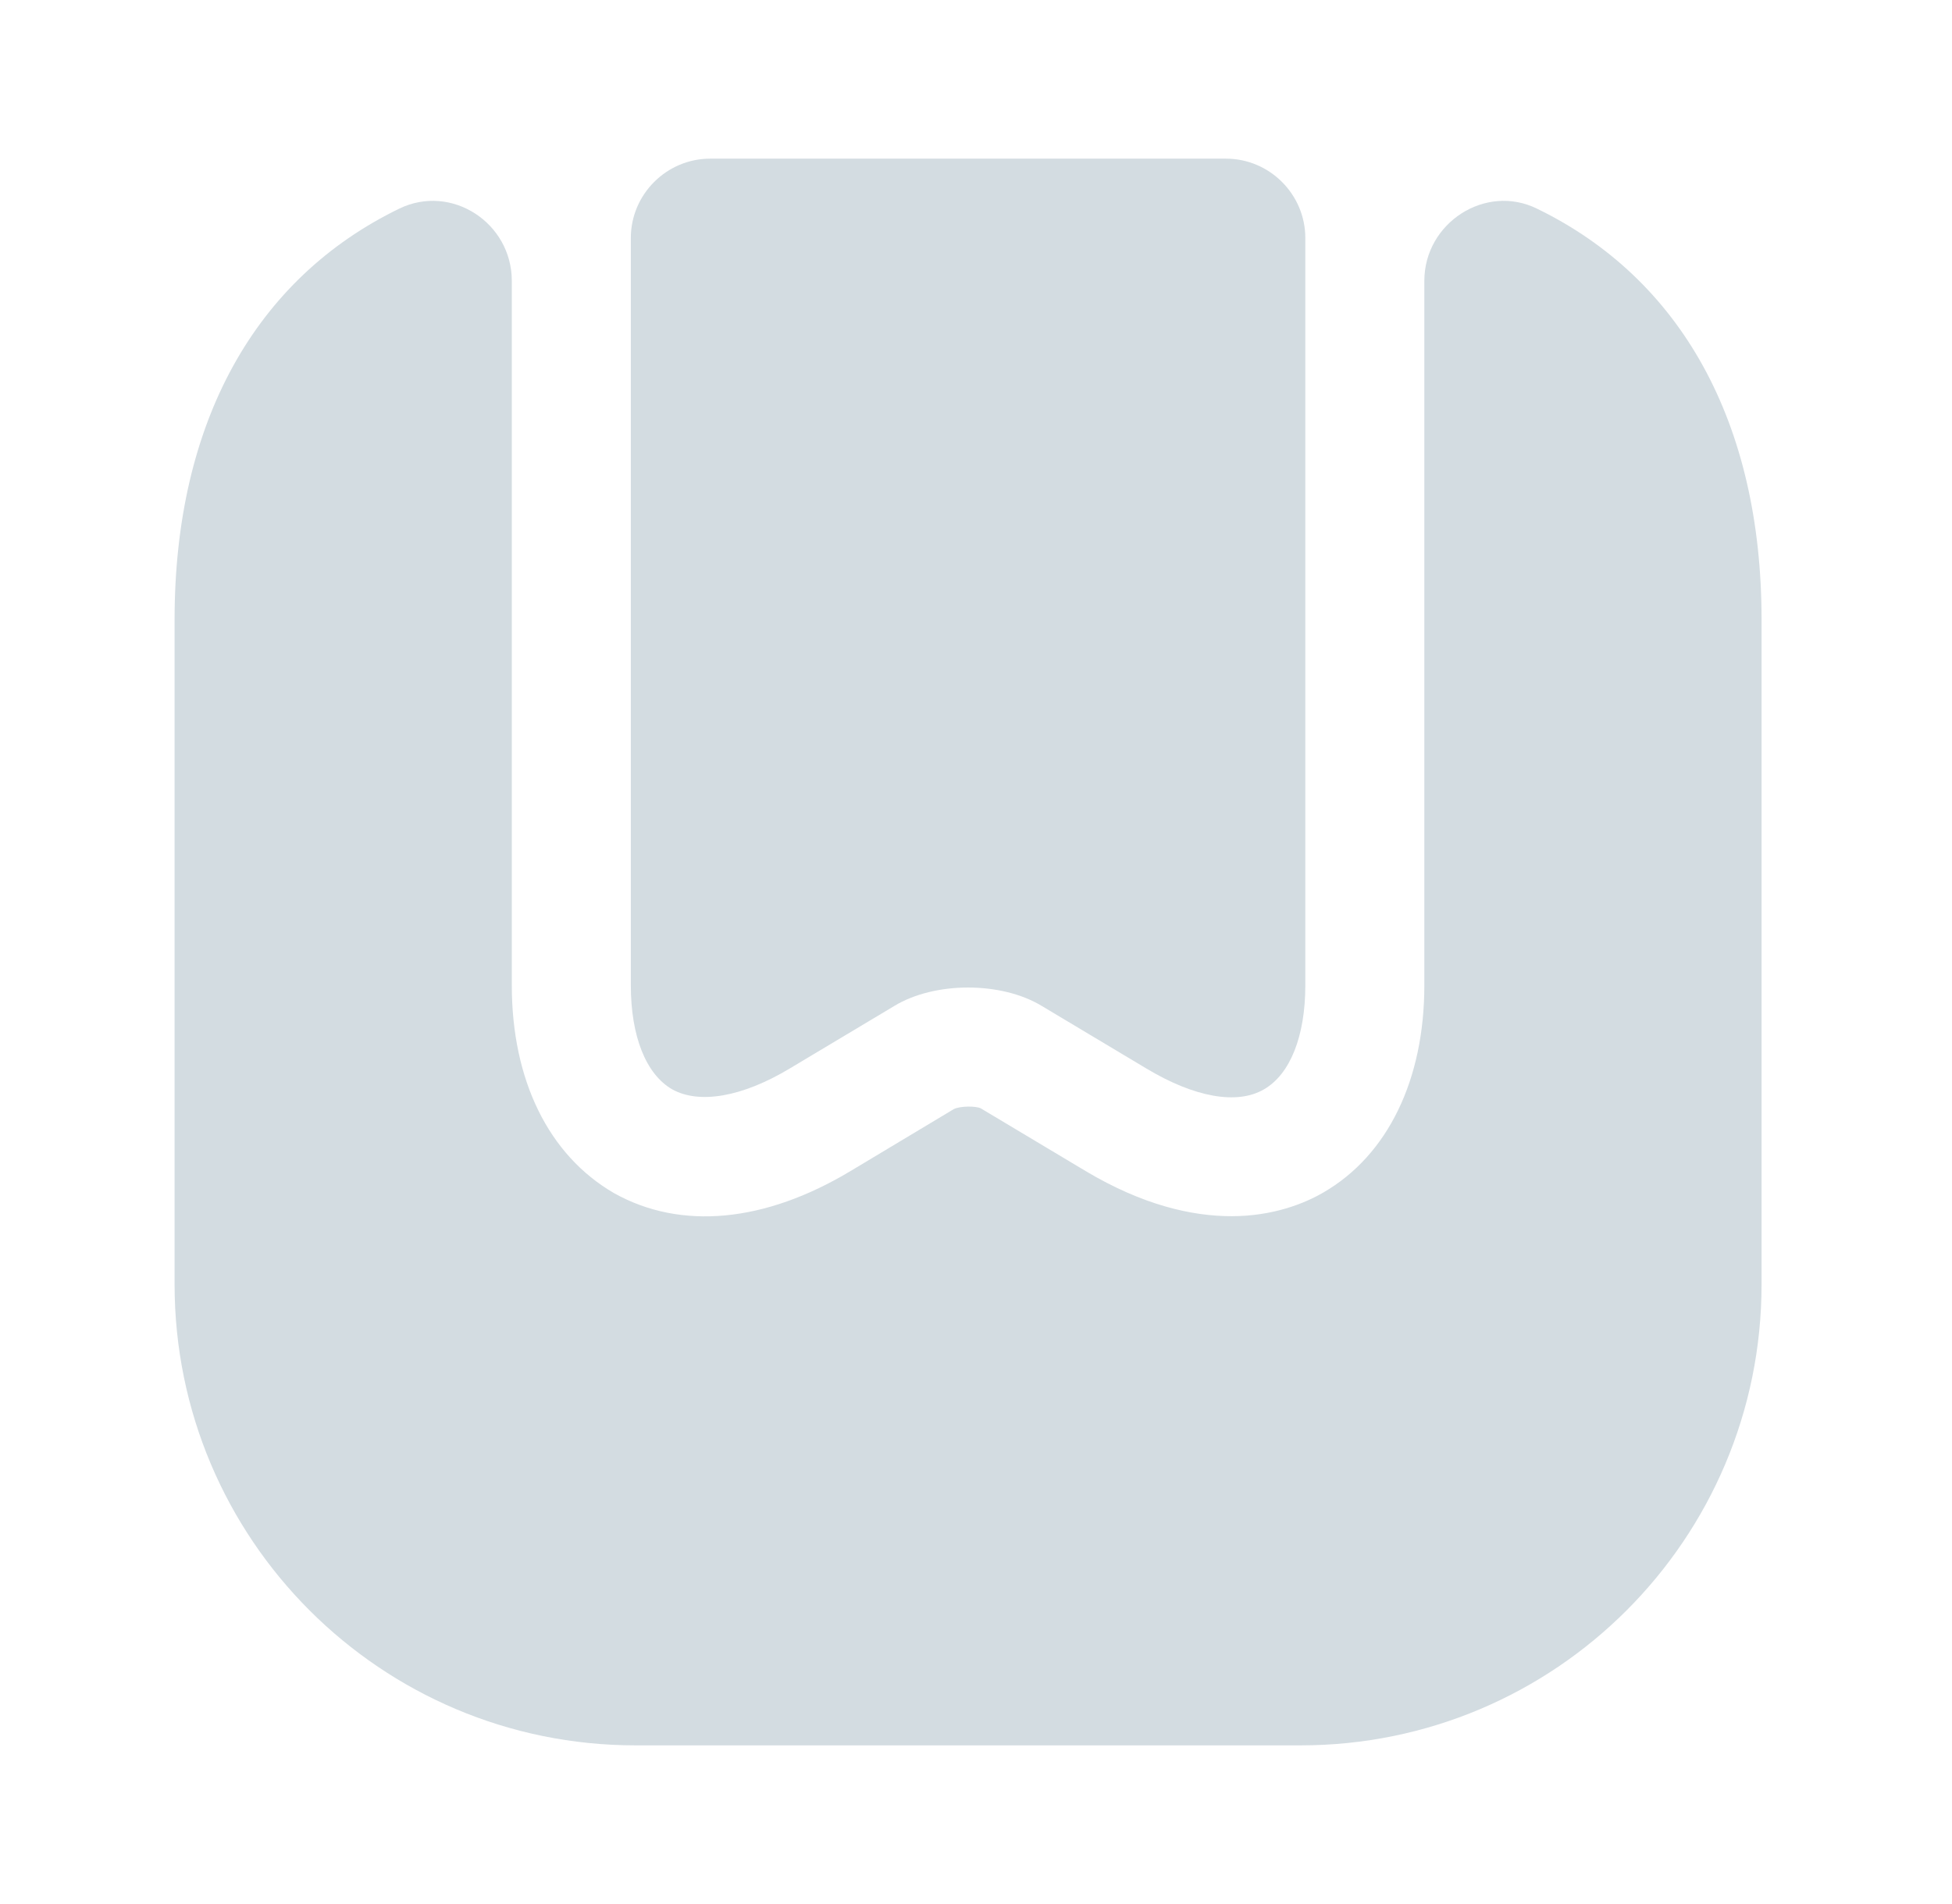
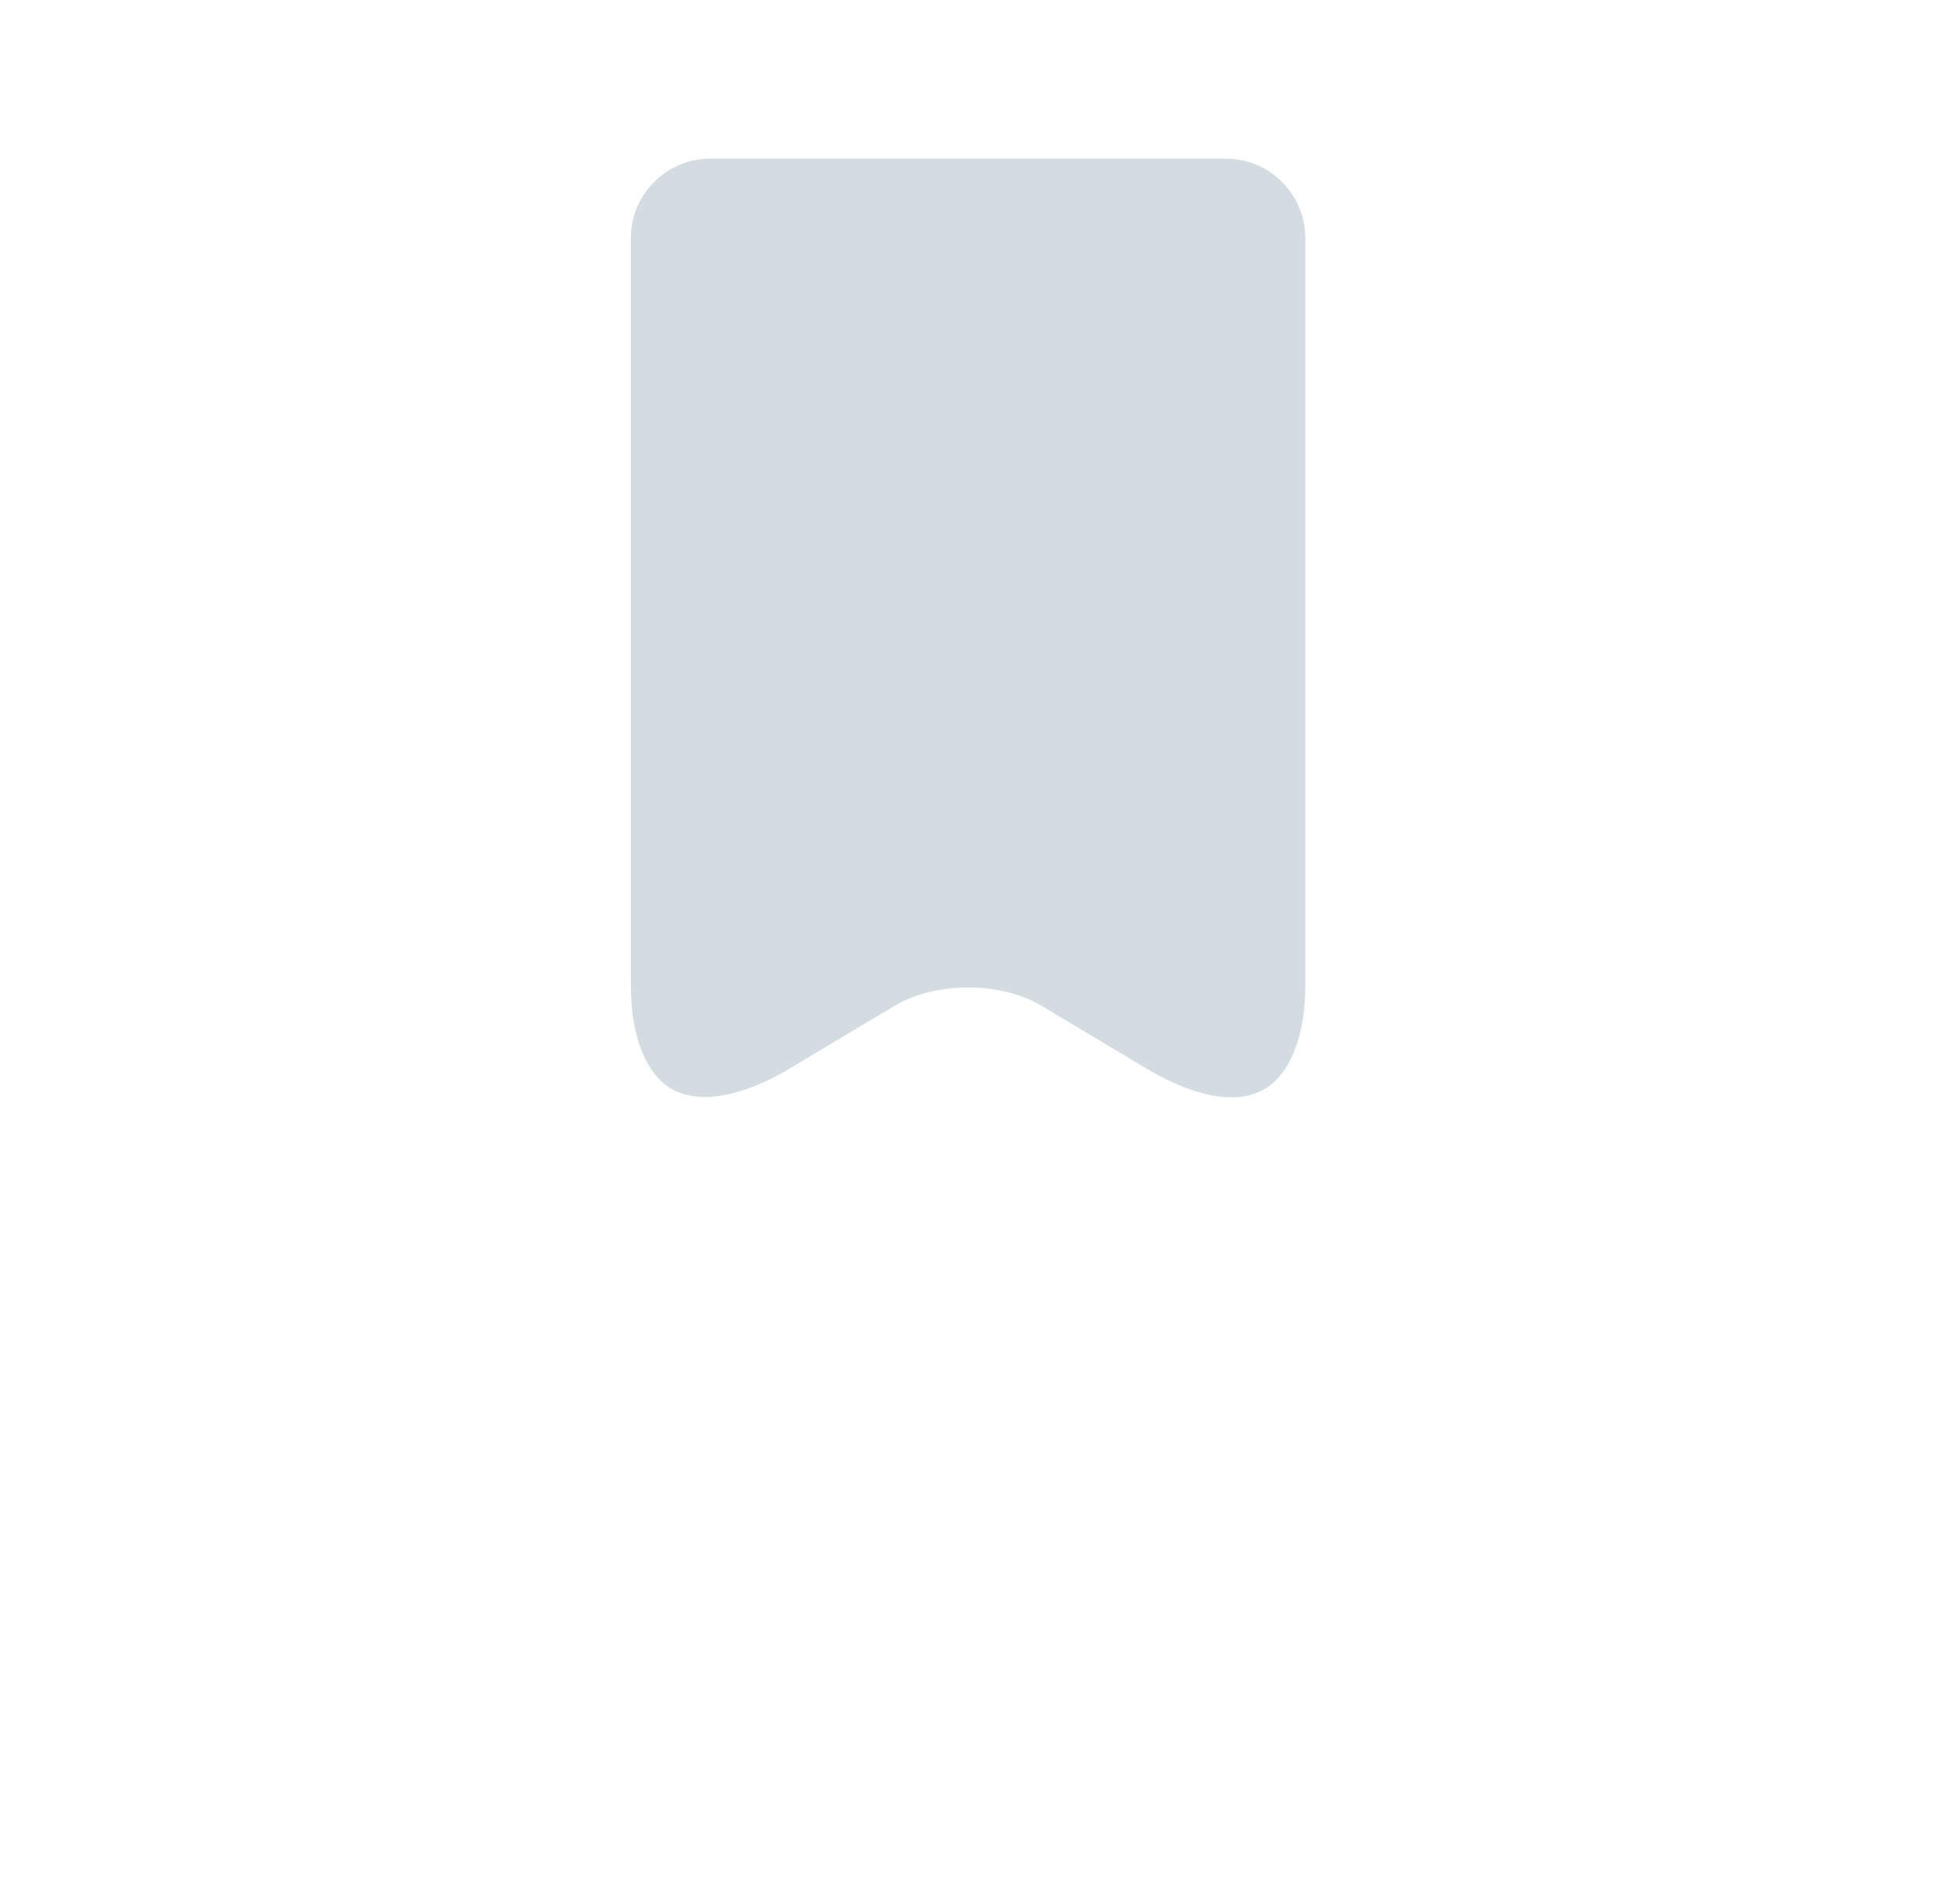
<svg xmlns="http://www.w3.org/2000/svg" width="41" height="40" viewBox="0 0 41 40" fill="none">
-   <path d="M37 13.017V26.983C37 32.334 32.667 36.667 27.317 36.667H13.35C8 36.667 3.667 32.334 3.667 26.983V13.017C3.667 8.867 5.367 5.85 8.384 4.384C9.484 3.85 10.75 4.684 10.75 5.9V20.7C10.75 22.683 11.517 24.267 12.9 25.067C14.3 25.85 16.067 25.683 17.867 24.6L20.034 23.3C20.167 23.233 20.5 23.233 20.6 23.284L22.8 24.6C24 25.317 25.034 25.55 25.867 25.55C26.734 25.55 27.4 25.284 27.8 25.05C29.15 24.267 29.917 22.683 29.917 20.7V5.9C29.917 4.684 31.2 3.85 32.284 4.384C35.3 5.85 37 8.867 37 13.017Z" fill="#D3DCE1" />
  <path d="M25.75 3.333C26.667 3.333 27.417 4.083 27.417 5V20.7C27.417 21.767 27.1 22.567 26.55 22.884C25.983 23.217 25.083 23.05 24.083 22.45L21.883 21.134C21.033 20.617 19.633 20.617 18.783 21.134L16.583 22.45C15.583 23.05 14.683 23.2 14.117 22.884C13.567 22.567 13.25 21.767 13.25 20.7V5C13.25 4.083 14 3.333 14.917 3.333H25.75Z" fill="#D3DCE1" />
</svg>